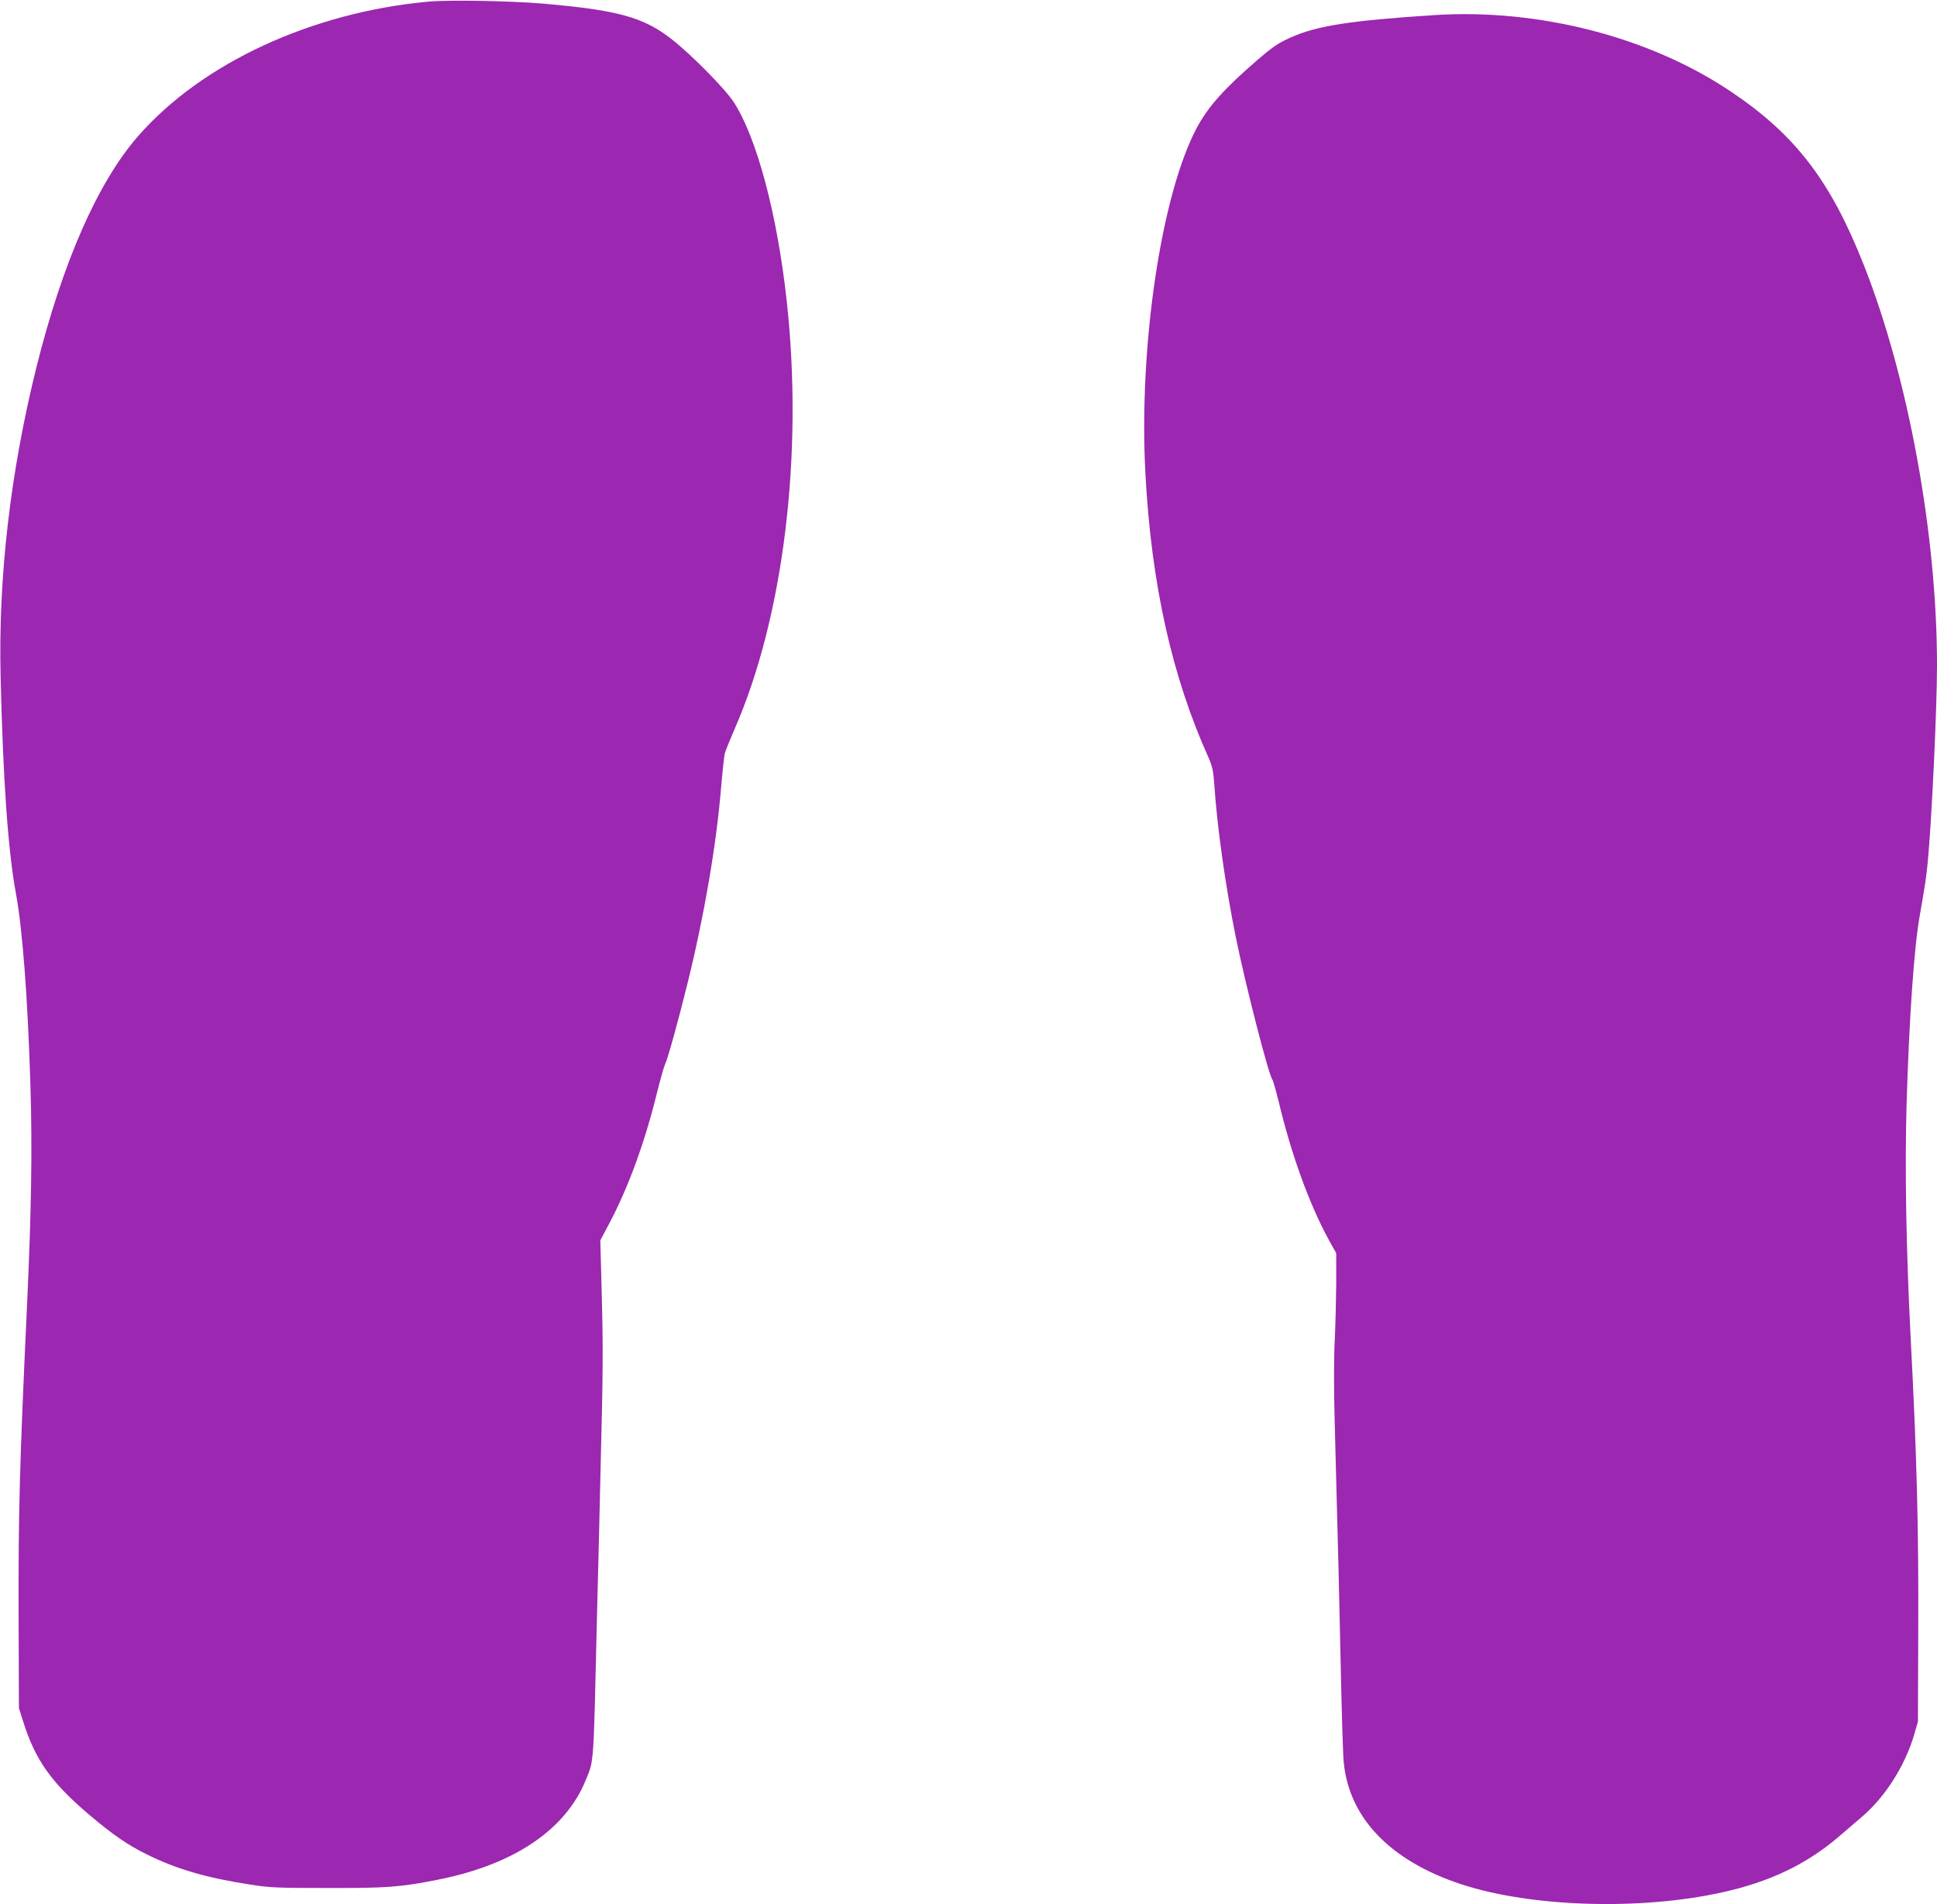
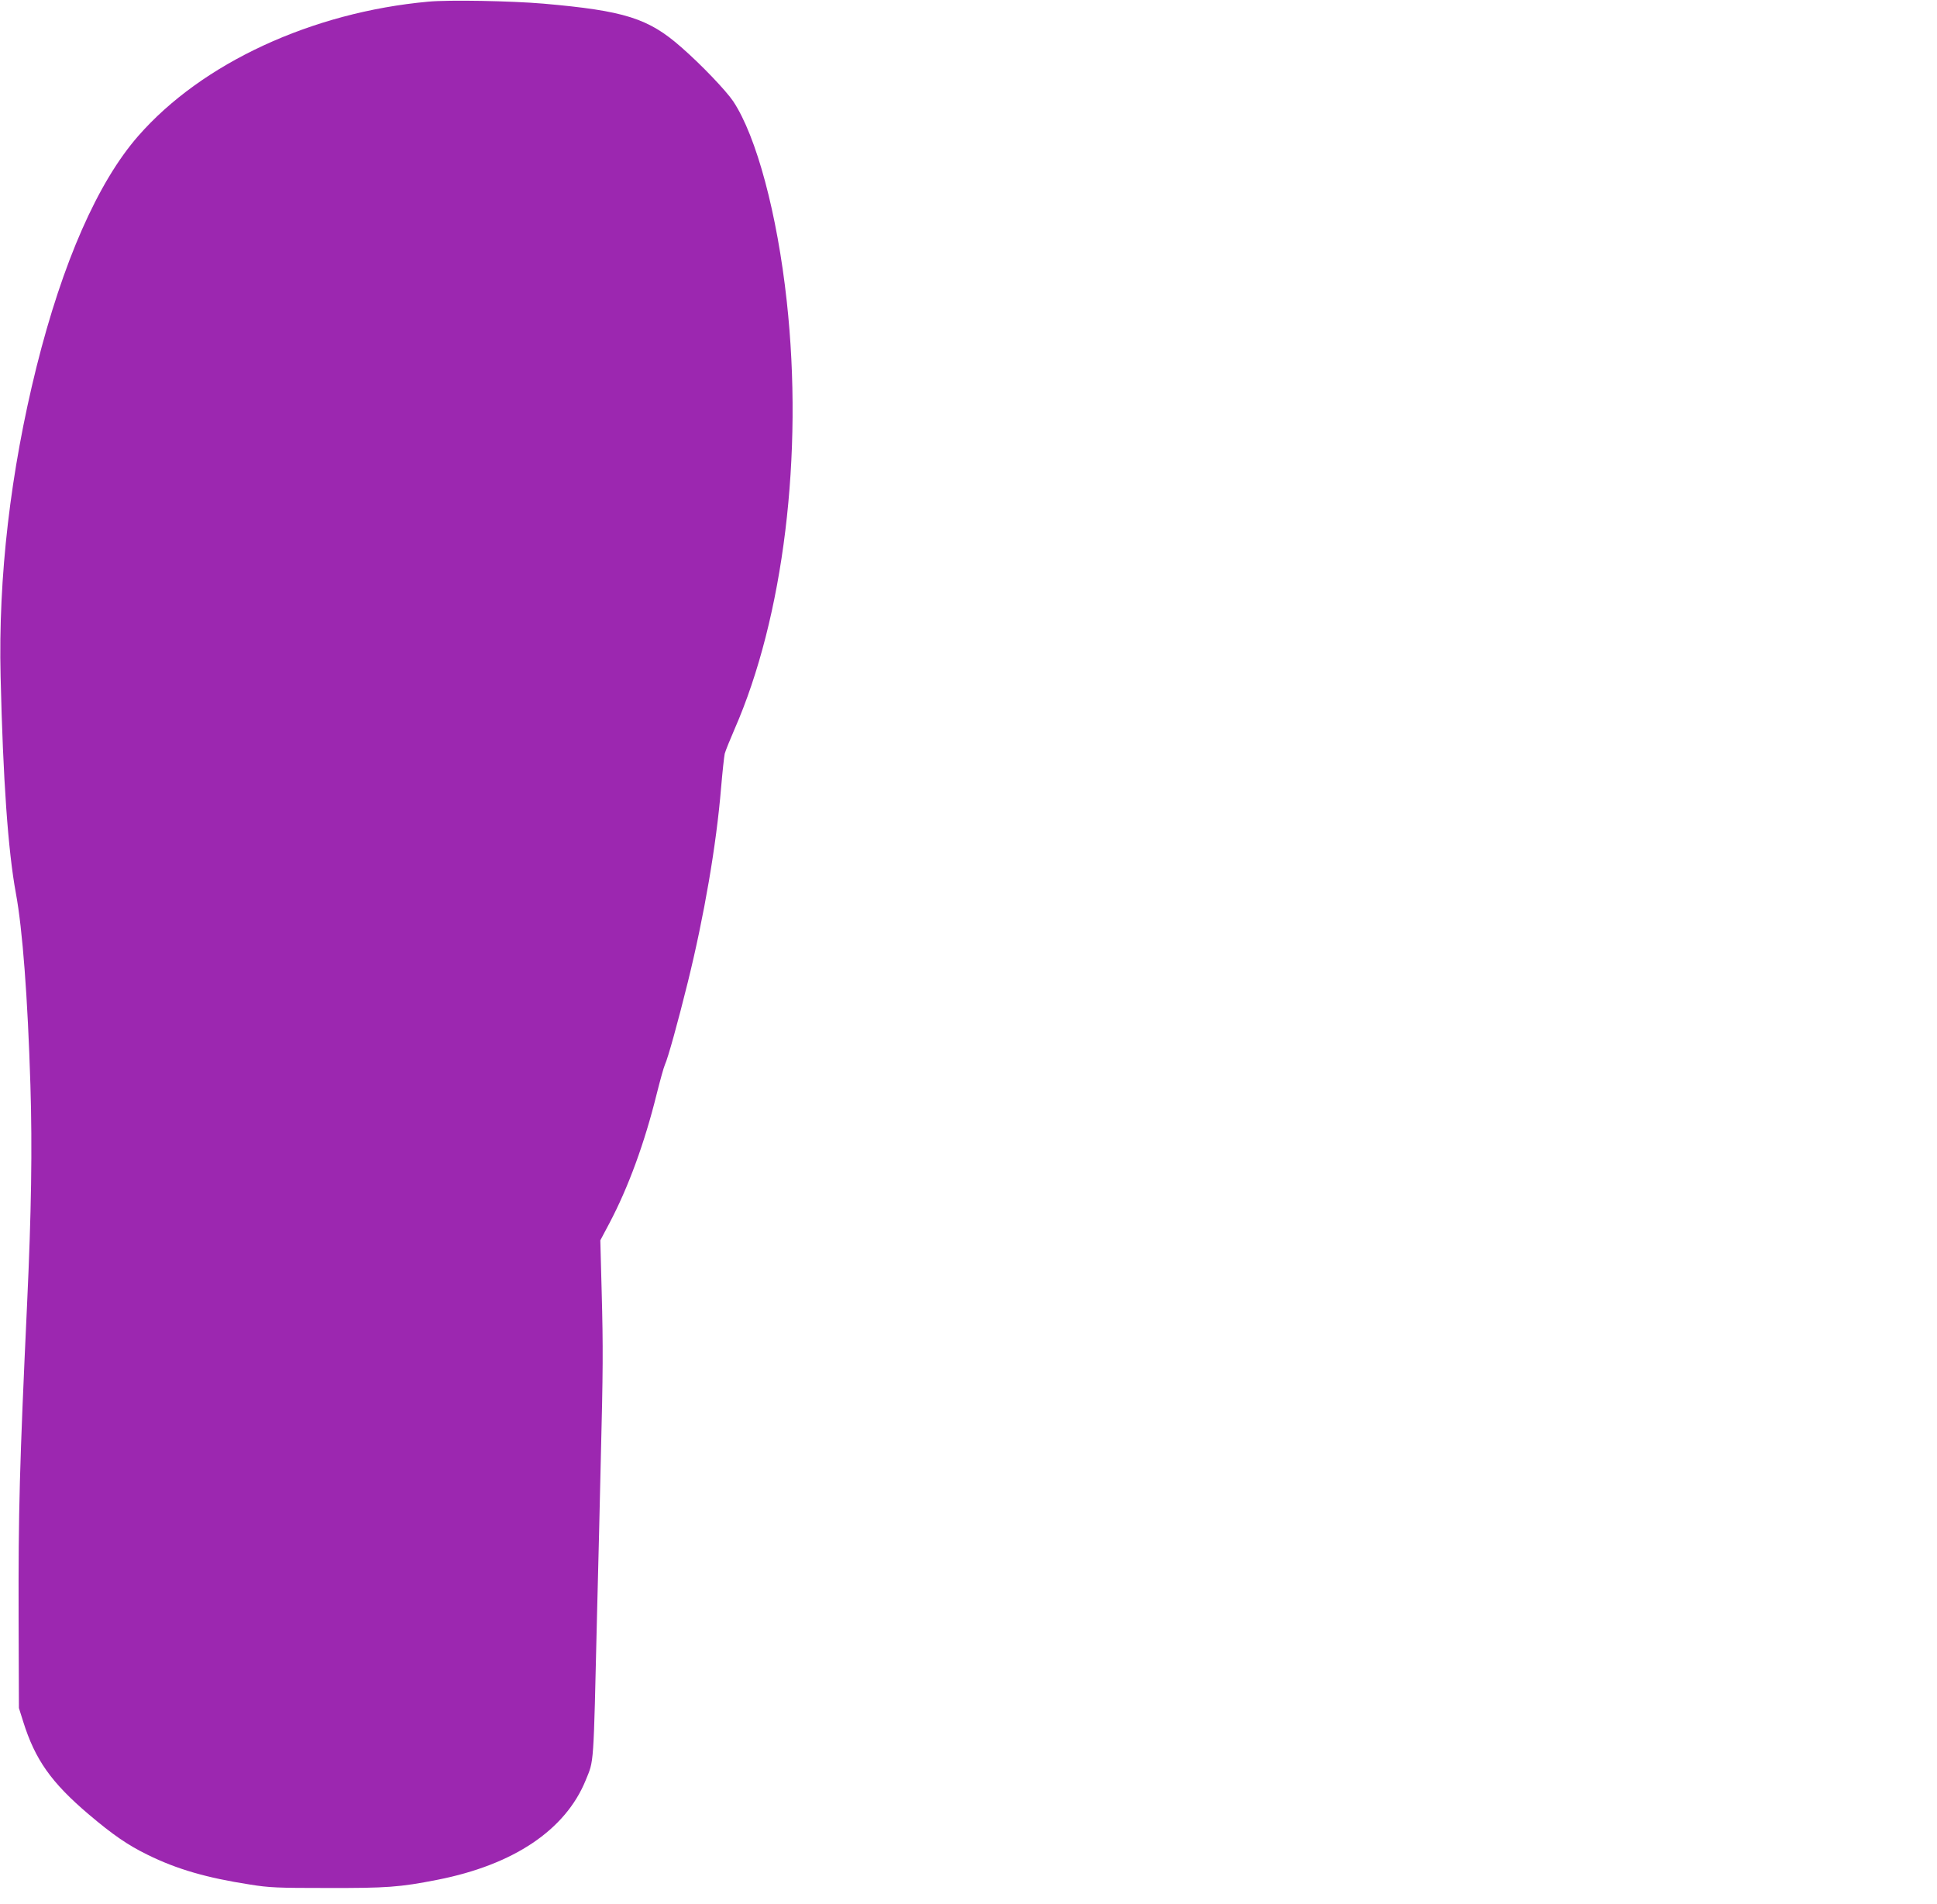
<svg xmlns="http://www.w3.org/2000/svg" version="1.0" width="1280pt" height="1258pt" viewBox="0 0 1280 1258" preserveAspectRatio="xMidYMid meet">
  <g transform="translate(0,1258) scale(0.1,-0.1)" fill="#9c27b0" stroke="none">
    <path d="M2830 12569 c-769 -70 -1496 -406 -1917 -888 -267 -305 -499 -834 -672 -1526 -172 -692 -253 -1387 -237 -2045 16 -681 49 -1150 101 -1432 44 -238 78 -686 96 -1268 13 -420 6 -842 -22 -1445 -50 -1076 -58 -1364 -56 -2080 l2 -590 28 -89 c79 -252 185 -403 435 -615 157 -133 257 -202 386 -265 194 -96 392 -153 676 -197 130 -21 183 -23 510 -23 395 -1 481 5 730 54 504 99 846 329 980 657 56 139 51 69 75 1083 9 344 20 807 25 1030 15 598 16 741 6 1115 l-9 340 61 115 c124 235 232 530 311 850 23 91 47 179 55 196 20 43 86 281 151 544 108 437 189 908 220 1285 9 105 20 206 24 225 5 19 34 91 64 160 325 741 457 1817 346 2830 -63 577 -200 1089 -354 1321 -48 71 -212 243 -343 357 -217 191 -374 241 -912 288 -211 18 -624 26 -760 13z" />
-     <path d="M9475 12480 c-556 -36 -778 -71 -949 -149 -82 -37 -117 -61 -228 -157 -210 -182 -313 -298 -387 -434 -237 -441 -387 -1446 -342 -2290 39 -728 175 -1340 419 -1880 23 -53 30 -85 36 -170 18 -277 74 -676 142 -1010 62 -308 217 -912 242 -943 5 -7 24 -73 42 -147 85 -355 205 -684 336 -921 l44 -79 0 -198 c-1 -108 -5 -280 -10 -382 -6 -114 -6 -321 0 -540 24 -905 30 -1139 40 -1620 6 -283 14 -560 19 -616 32 -372 306 -659 779 -814 461 -151 1182 -173 1722 -53 315 69 560 187 772 369 46 40 115 99 154 132 150 128 281 333 342 537 l26 90 2 590 c3 701 -9 1159 -51 1965 -29 571 -38 1096 -26 1524 17 565 49 1035 87 1246 35 201 43 251 53 355 26 274 61 1011 61 1300 0 863 -189 1897 -482 2640 -221 561 -454 865 -883 1152 -537 360 -1270 548 -1960 503z" />
  </g>
</svg>